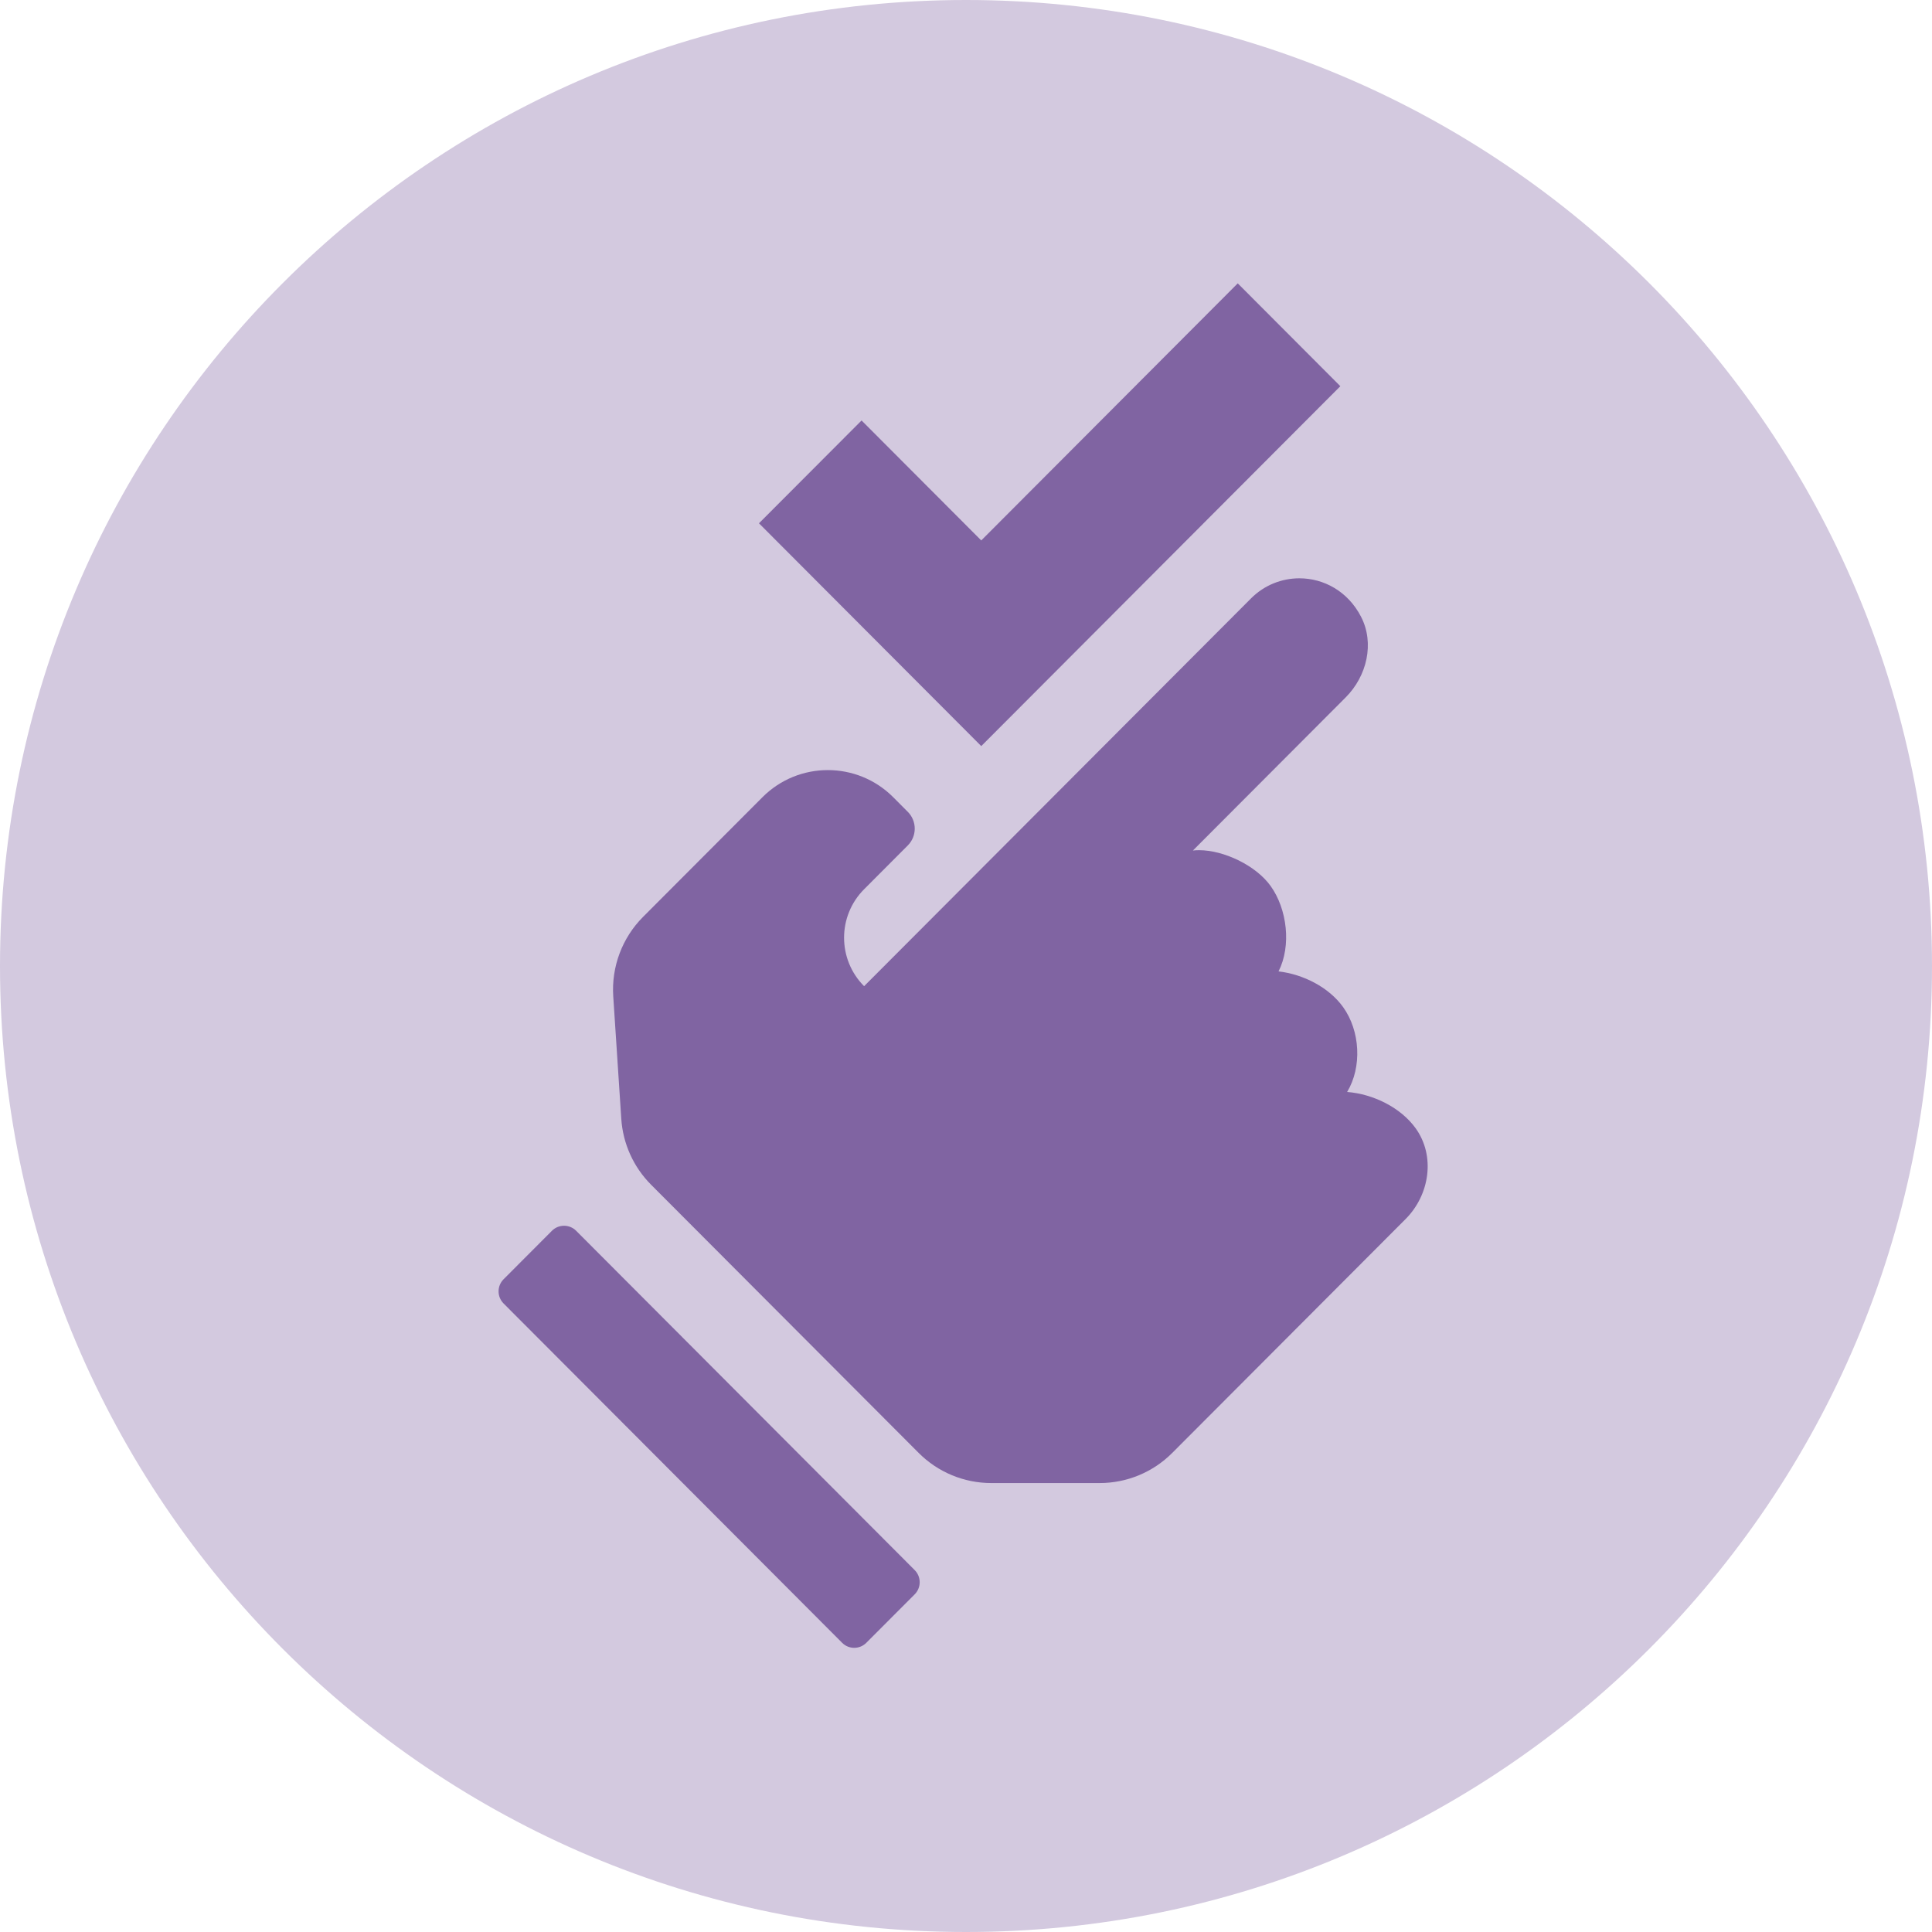
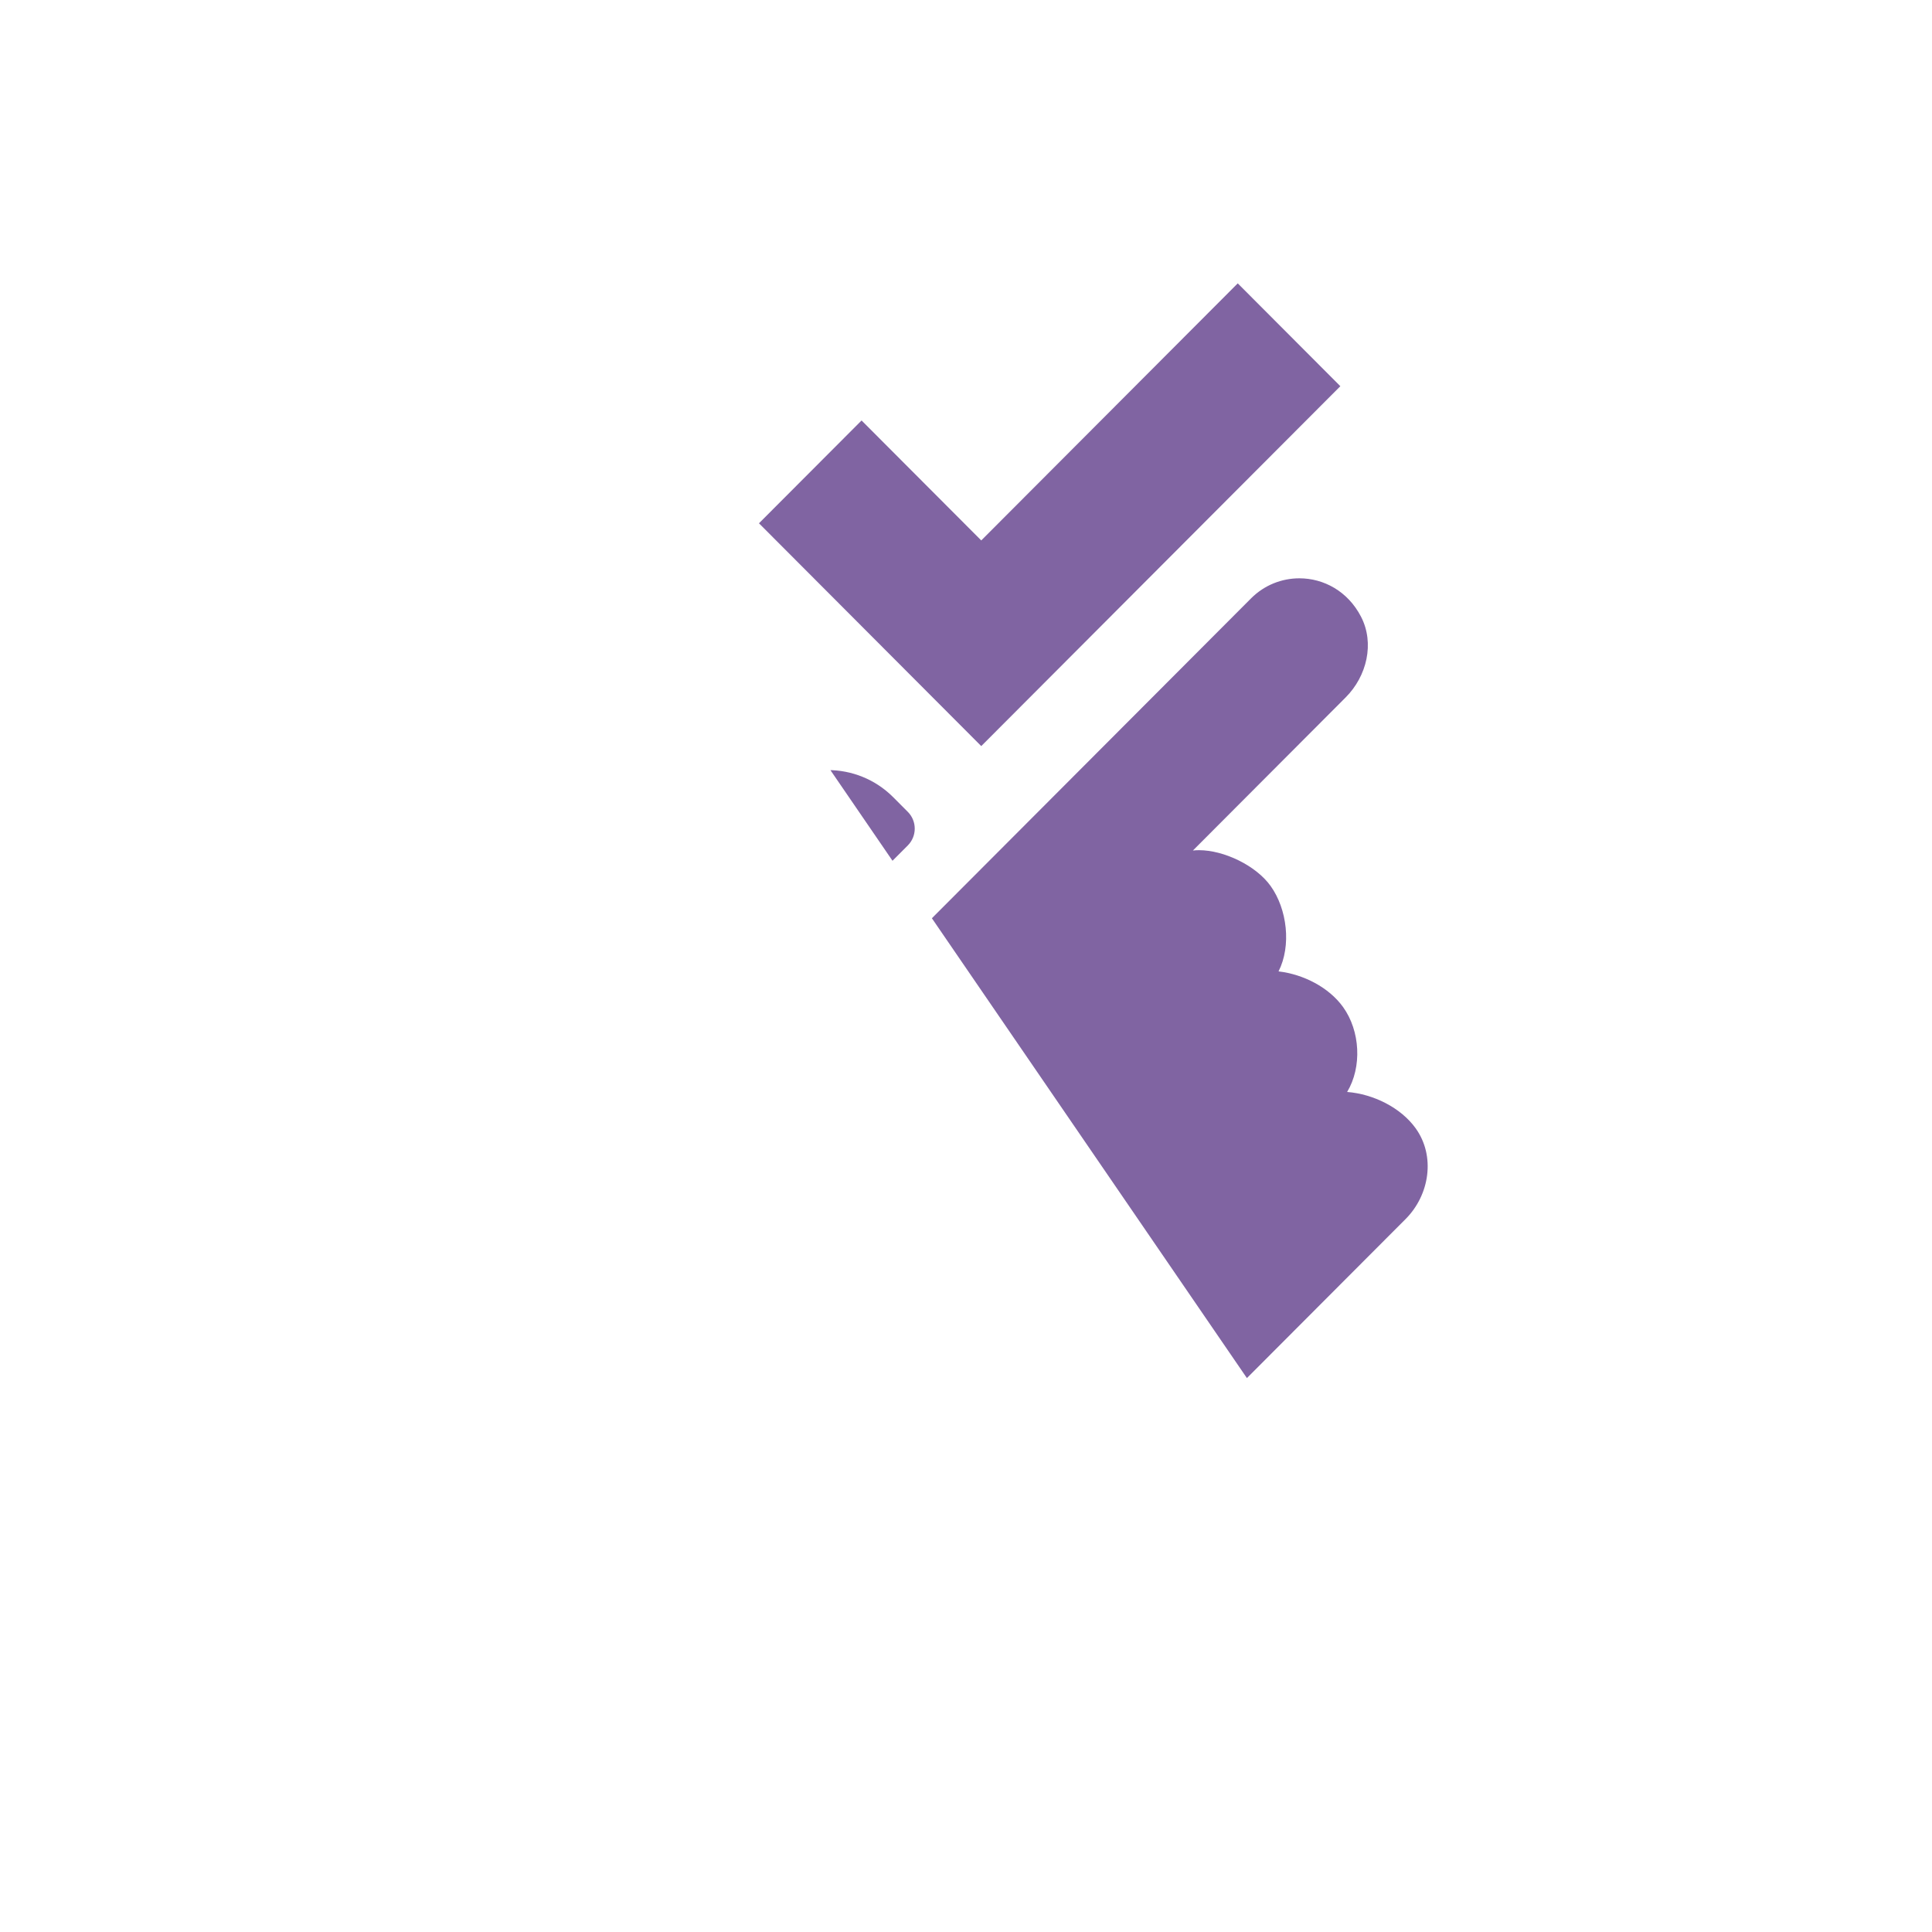
<svg xmlns="http://www.w3.org/2000/svg" width="500" zoomAndPan="magnify" viewBox="0 0 375 375" height="500" preserveAspectRatio="xMidYMid meet">
  <defs>
    <clipPath id="77354ef67f">
      <path d="M 187.5 0 C 83.945 0 0 83.945 0 187.5 C 0 291.055 83.945 375 187.5 375 C 291.055 375 375 291.055 375 187.5 C 375 83.945 291.055 0 187.5 0 Z M 187.5 0 " clip-rule="nonzero" />
    </clipPath>
    <clipPath id="db1e37b144">
-       <path d="M 96.457 55 L 278 55 L 278 320 L 96.457 320 Z M 96.457 55 " clip-rule="nonzero" />
+       <path d="M 96.457 55 L 278 55 L 278 320 Z M 96.457 55 " clip-rule="nonzero" />
    </clipPath>
  </defs>
  <g clip-path="url(#77354ef67f)">
-     <rect x="-37.5" width="450" fill="#d3c9df" y="-37.5" height="450" fill-opacity="1" />
-   </g>
+     </g>
  <g clip-path="url(#db1e37b144)">
    <path fill="#8064a2" d="M 272.828 236.613 L 227.531 282.012 C 223.797 285.758 218.734 287.859 213.453 287.859 L 192.398 287.859 C 187.117 287.859 182.051 285.758 178.316 282.012 L 126.379 229.957 C 122.965 226.535 120.906 221.984 120.59 217.152 L 119.031 193.387 C 118.656 187.652 120.766 182.027 124.82 177.965 L 147.992 154.738 C 151.496 151.227 156.09 149.473 160.684 149.473 C 165.273 149.473 169.867 151.227 173.371 154.738 L 176.199 157.574 C 178 159.375 178 162.301 176.199 164.102 L 167.723 172.602 C 162.539 177.797 162.539 186.223 167.723 191.418 L 242.824 116.148 C 245.414 113.547 248.812 112.25 252.211 112.25 C 256.906 112.25 261.602 114.734 264.172 119.699 C 266.844 124.859 265.305 131.25 261.199 135.359 L 231.543 165.086 C 231.93 165.039 232.328 165.02 232.734 165.02 C 237.527 165.02 243.75 167.961 246.617 171.957 C 249.848 176.449 250.684 183.578 248.164 188.547 C 252.996 189.109 257.949 191.648 260.699 195.48 C 264.02 200.105 264.398 207.098 261.477 211.949 C 266.551 212.344 271.891 214.98 274.781 219.004 C 278.645 224.383 277.504 231.926 272.828 236.613 Z M 260.16 74.961 L 240.246 55 L 190.461 104.898 L 167.23 81.613 L 147.316 101.57 L 190.461 144.816 Z M 111.828 238.891 C 110.531 237.594 108.43 237.594 107.133 238.891 L 97.746 248.301 C 96.449 249.598 96.449 251.703 97.746 253.004 L 163.457 318.867 C 164.754 320.168 166.855 320.168 168.152 318.867 L 177.539 309.461 C 178.836 308.16 178.836 306.055 177.539 304.754 Z M 111.828 238.891 " fill-opacity="1" fill-rule="nonzero" />
  </g>
</svg>